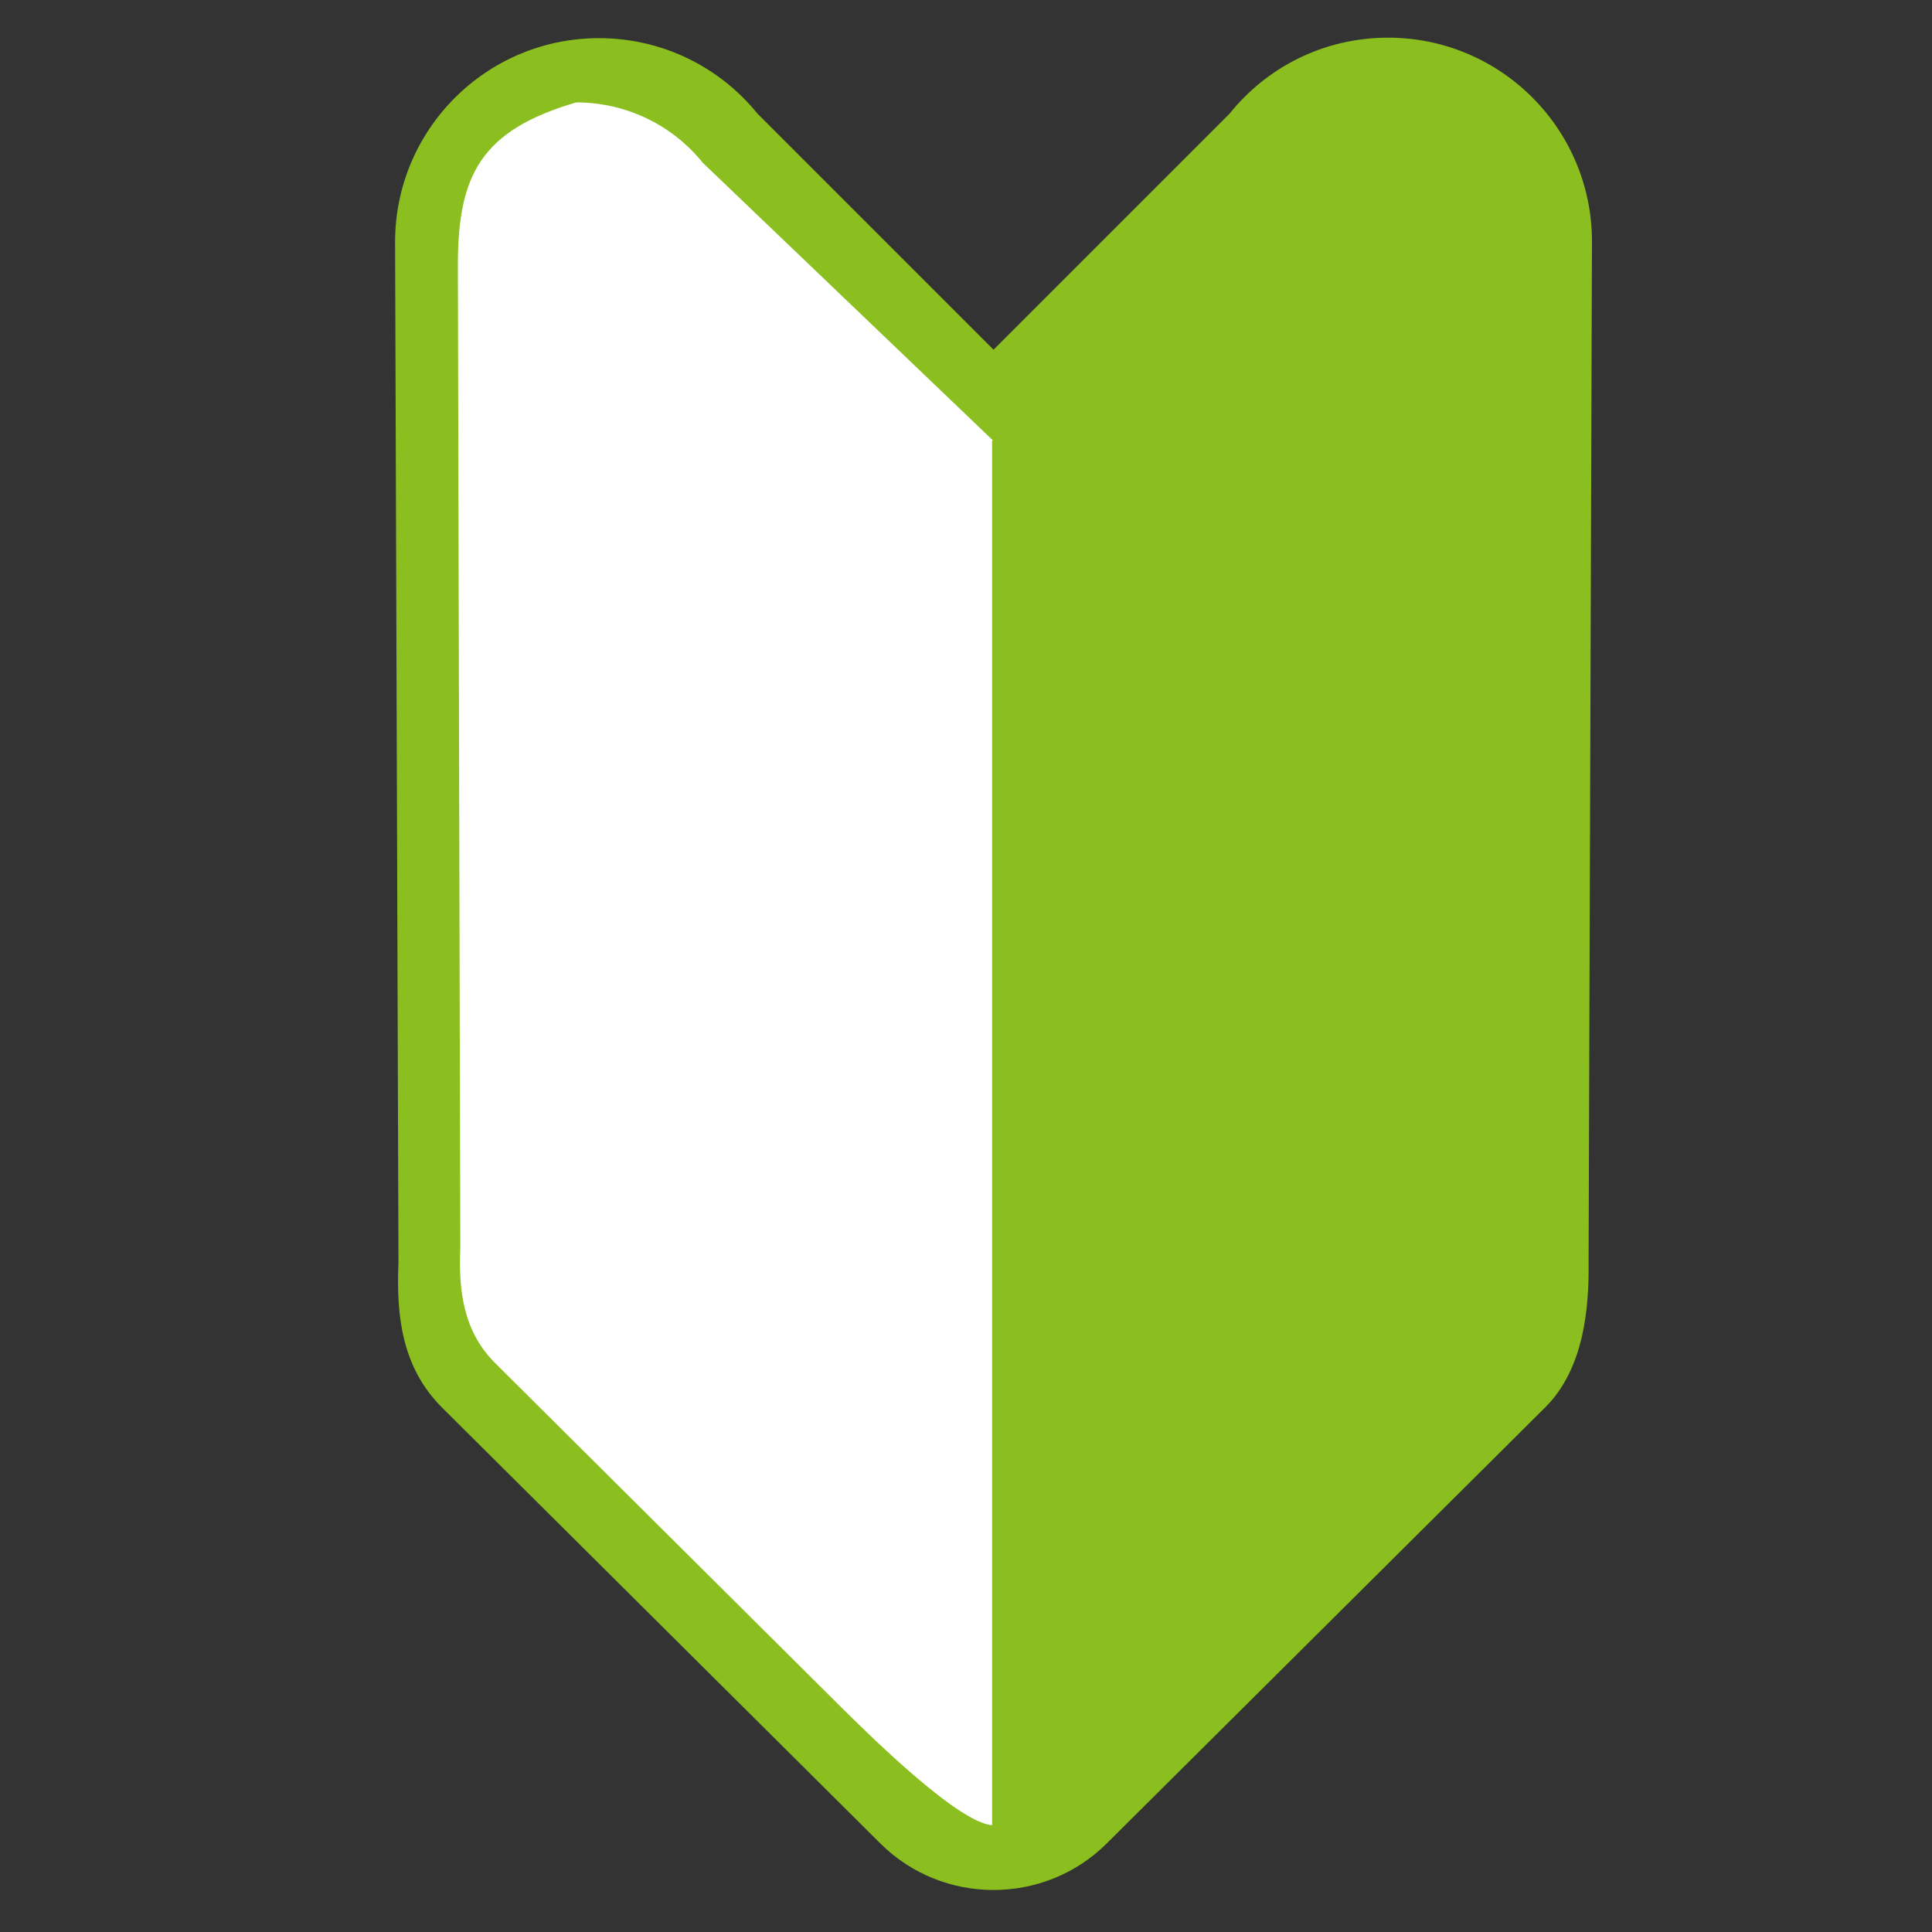
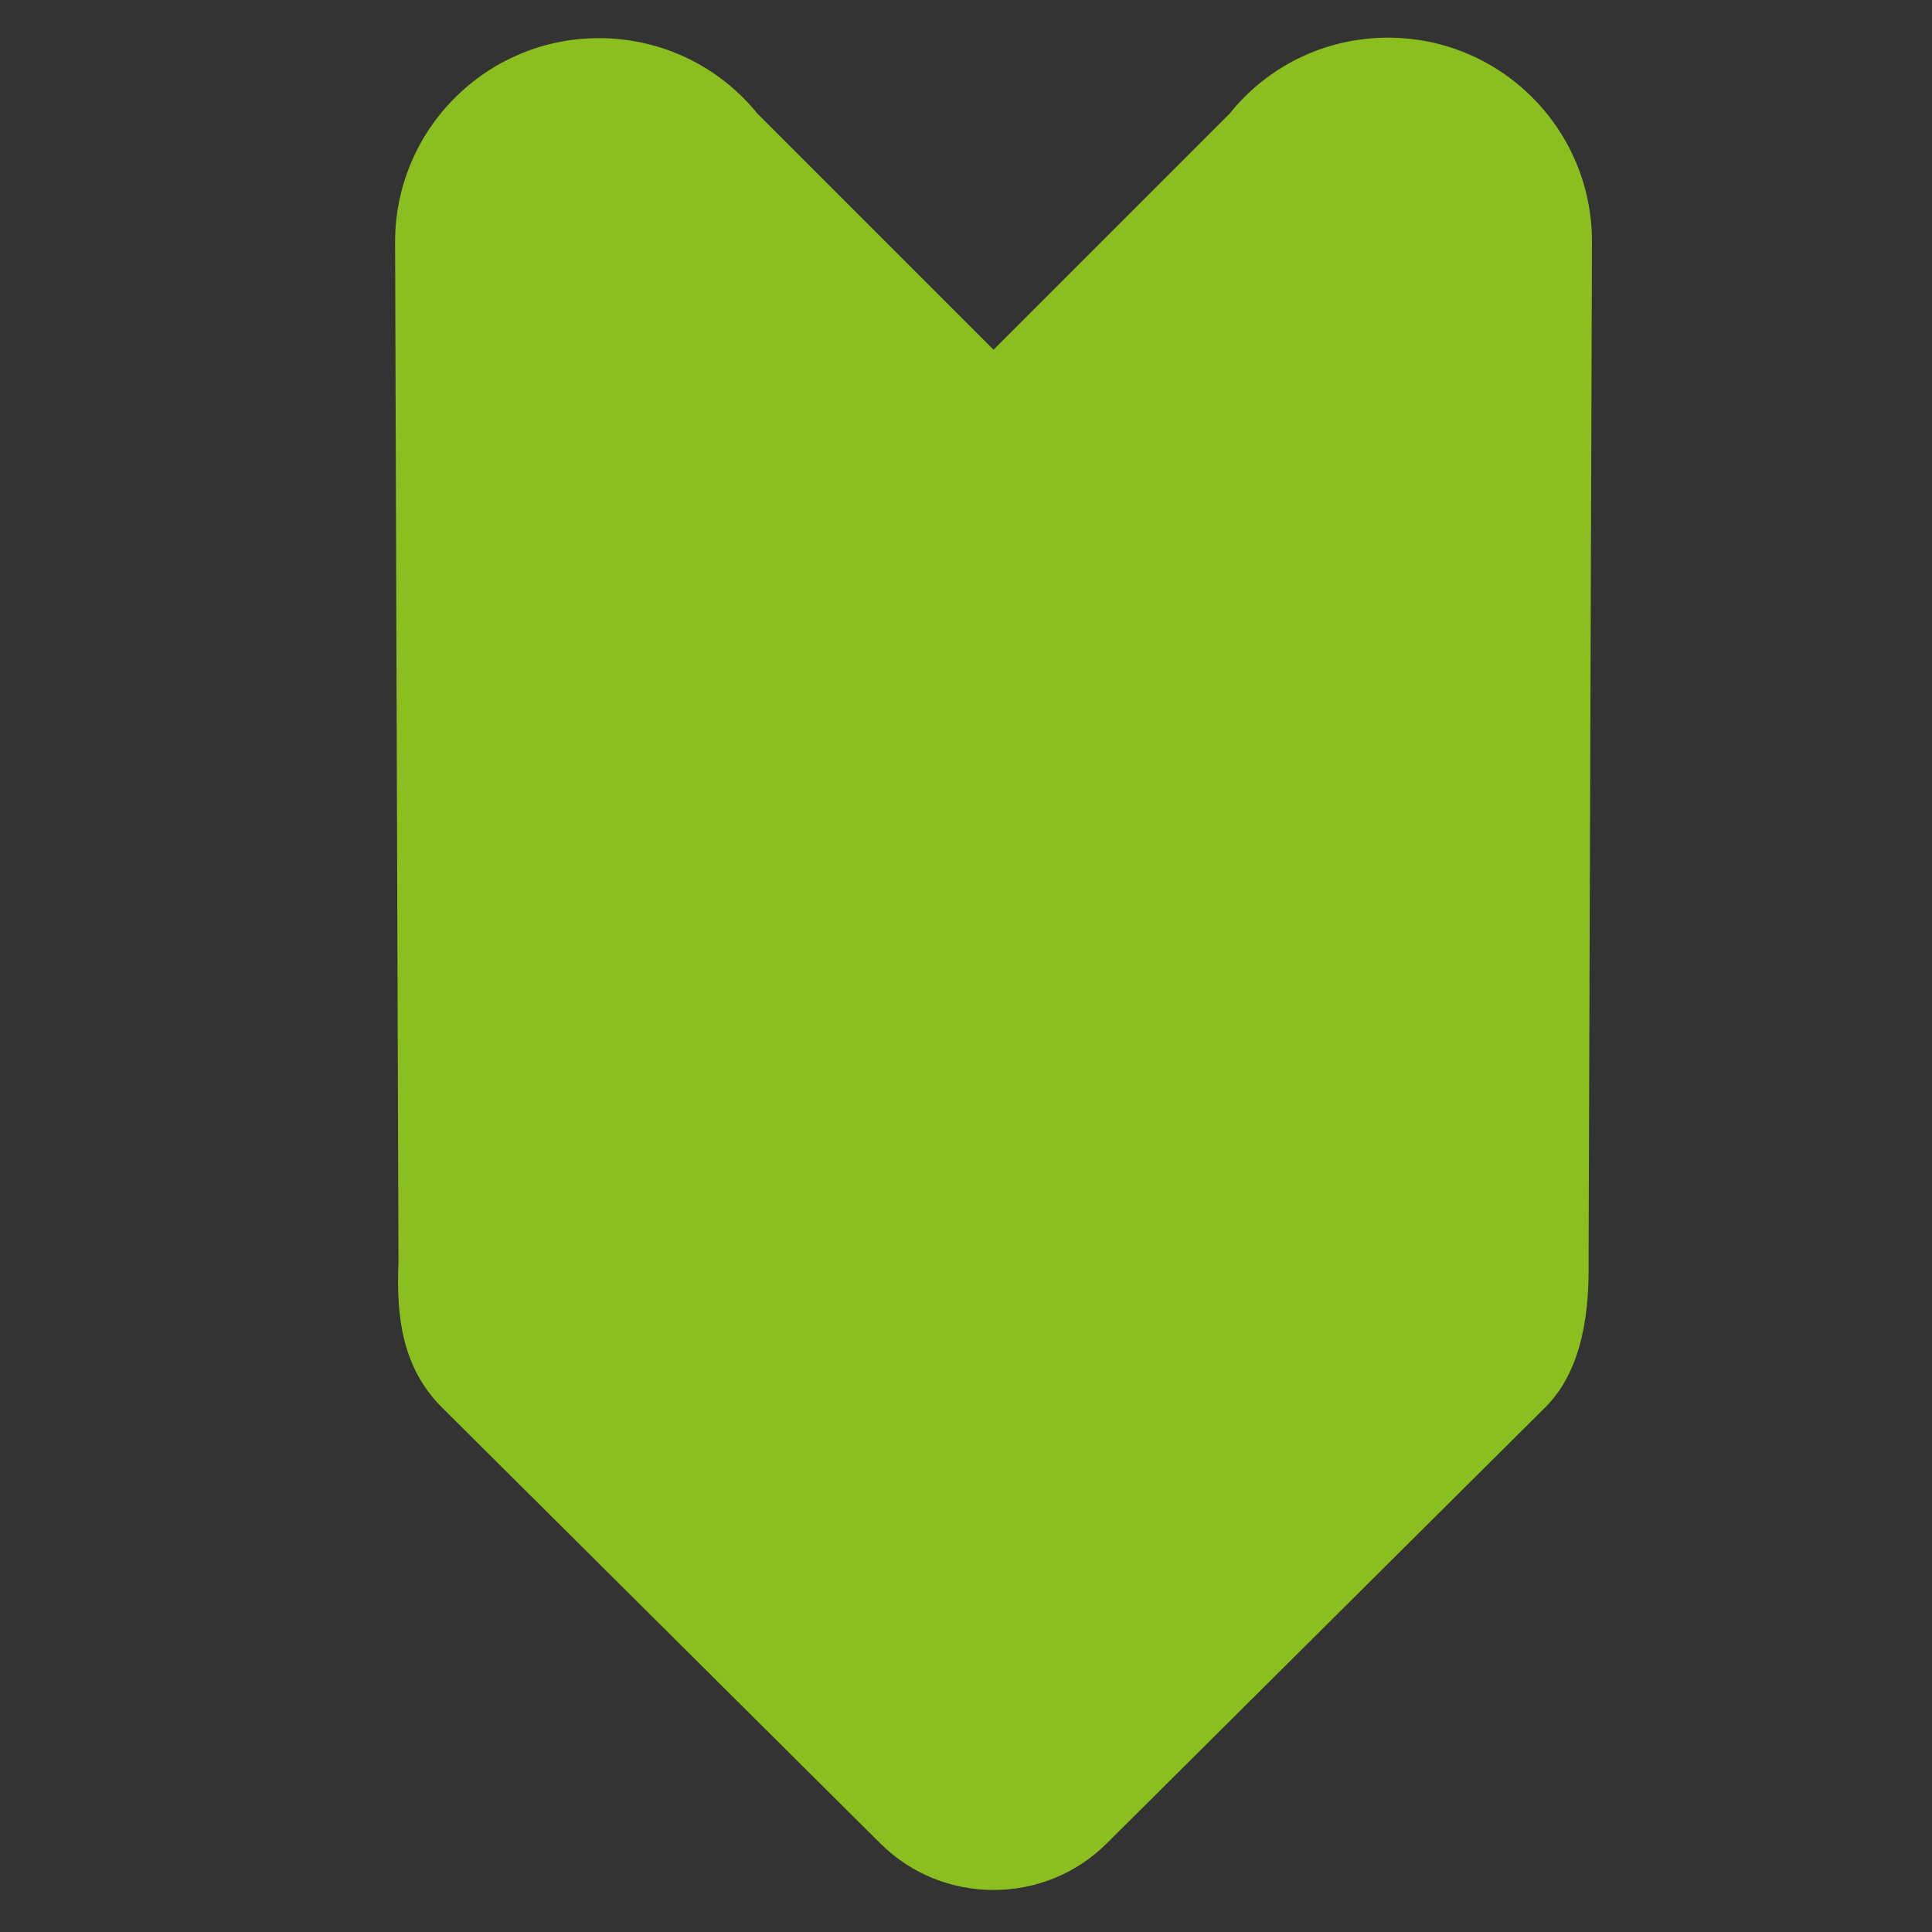
<svg xmlns="http://www.w3.org/2000/svg" version="1.1" id="レイヤー_1" x="0px" y="0px" viewBox="0 0 400 400" style="enable-background:new 0 0 400 400;" xml:space="preserve" width="400" height="400">
  <rect x="0" y="0" width="400" height="400" fill="#333333" stroke="none" />
  <style type="text/css">
	.st0{fill-rule:evenodd;clip-rule:evenodd;fill:#8ABF1F;}
	.st1{fill-rule:evenodd;clip-rule:evenodd;fill:#FFFFFF;}
</style>
  <path class="st0" d="M124,7.9c-23.3,0-42.2,18.9-42.2,42.2l0.7,211.4c-0.5,11.4,0.9,21.8,9,29.9l90.8,90.3  c12.9,12.8,33.9,12.8,46.8,0l90.8-90.3c8.2-8.1,9.1-21.1,9-29.9L329.6,50c0-23.3-18.9-42.2-42.2-42.2c-13.3,0-25.1,6.1-32.8,15.7  l-48.9,48.9l-48.9-48.9C149.1,14,137.3,7.9,124,7.9z" />
-   <path class="st1" d="M119.3,21.2C99.5,27,94.8,36.3,94.8,54.9l0.5,203.4c-0.4,9.1,0.7,17.4,7.2,23.9l72.6,72.2  c5.2,5.1,23.8,23.5,30.6,23.5V91.3l-60.2-57.6C139.4,26.1,129.9,21.2,119.3,21.2z" />
  <path class="st0" d="M291.9,21.2c19.8,5.8,24.5,15.1,24.5,33.7l-0.5,203.4c0.4,9.1-0.7,17.4-7.2,23.9L236,354.5  c-5.2,5.1-23.8,23.5-30.6,23.5V91.3l60.2-57.6C271.8,26.1,281.3,21.2,291.9,21.2z" />
</svg>